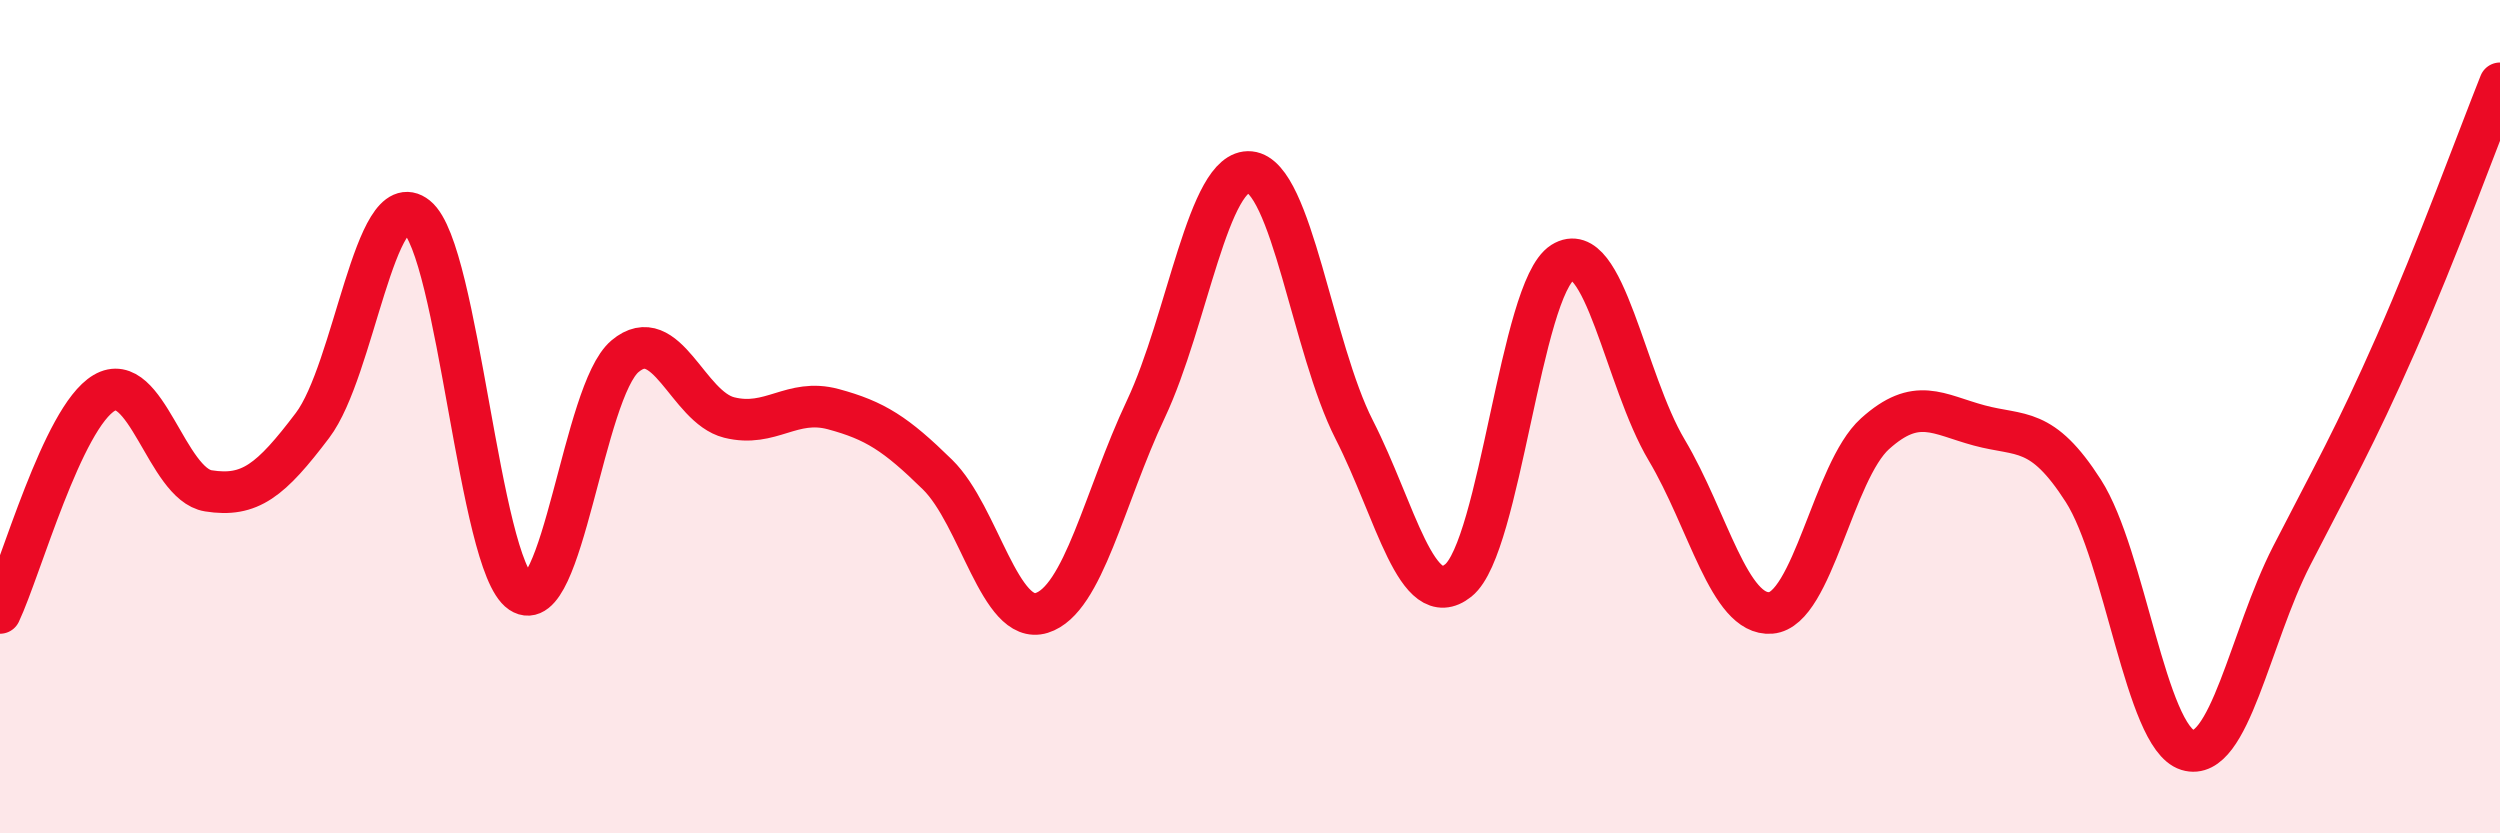
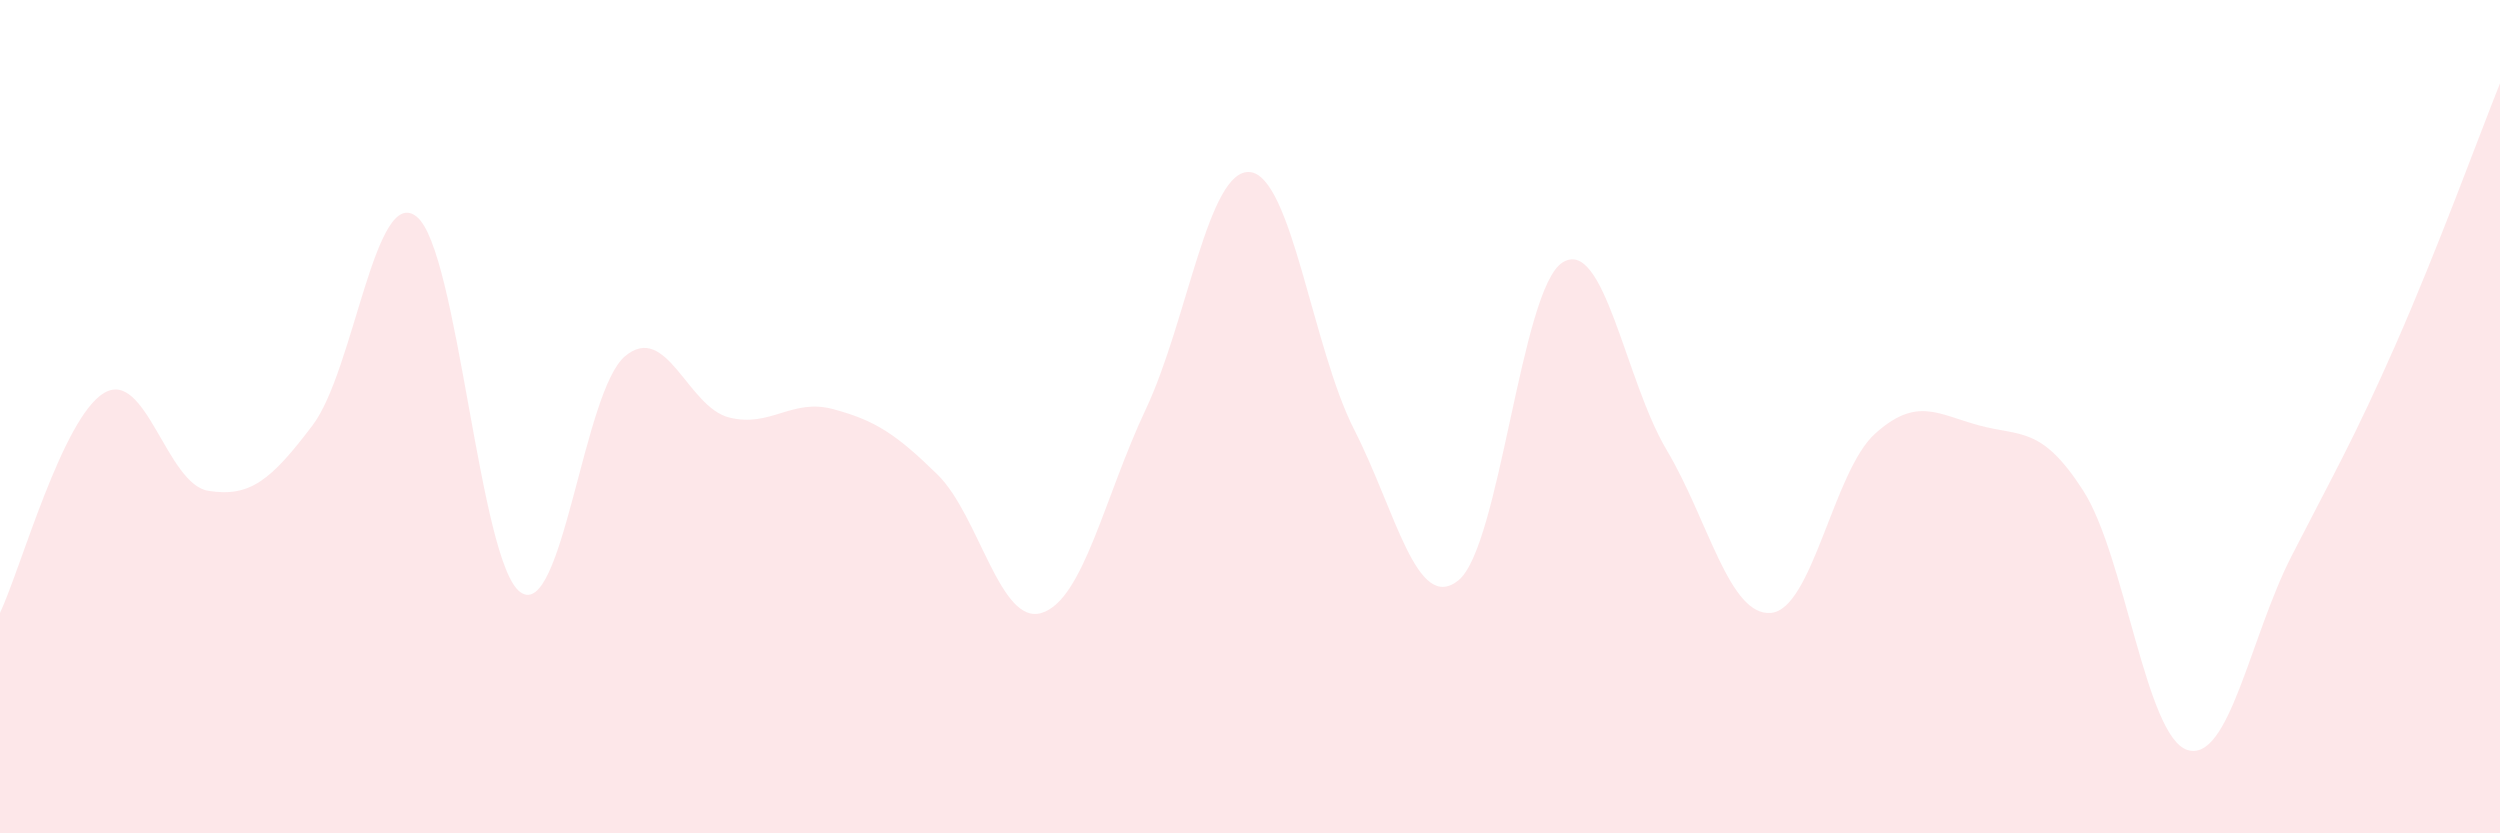
<svg xmlns="http://www.w3.org/2000/svg" width="60" height="20" viewBox="0 0 60 20">
  <path d="M 0,14.71 C 0.5,13.65 1.5,10.02 2.5,9.43 C 3.5,8.84 4,11.62 5,11.78 C 6,11.94 6.5,11.53 7.5,10.21 C 8.5,8.89 9,4.4 10,5.2 C 11,6 11.5,13.55 12.5,14.22 C 13.5,14.89 14,9.39 15,8.55 C 16,7.71 16.5,9.77 17.5,10.02 C 18.5,10.27 19,9.55 20,9.82 C 21,10.09 21.5,10.41 22.5,11.39 C 23.5,12.37 24,15.02 25,14.71 C 26,14.4 26.5,11.94 27.5,9.82 C 28.5,7.7 29,4.03 30,4.13 C 31,4.23 31.5,8.35 32.5,10.31 C 33.5,12.27 34,14.73 35,13.93 C 36,13.13 36.5,6.93 37.5,6.3 C 38.5,5.67 39,9.12 40,10.8 C 41,12.48 41.5,14.79 42.5,14.71 C 43.5,14.63 44,11.31 45,10.41 C 46,9.51 46.5,9.94 47.5,10.21 C 48.5,10.48 49,10.22 50,11.78 C 51,13.34 51.5,17.69 52.5,18 C 53.5,18.31 54,15.29 55,13.34 C 56,11.39 56.5,10.53 57.5,8.26 C 58.5,5.99 59.5,3.25 60,2L60 20L0 20Z" fill="#EB0A25" opacity="0.1" stroke-linecap="round" stroke-linejoin="round" />
-   <path d="M 0,14.71 C 0.5,13.65 1.5,10.02 2.5,9.43 C 3.5,8.84 4,11.62 5,11.78 C 6,11.94 6.5,11.53 7.5,10.21 C 8.5,8.89 9,4.4 10,5.2 C 11,6 11.5,13.55 12.5,14.22 C 13.5,14.89 14,9.39 15,8.55 C 16,7.71 16.5,9.77 17.5,10.02 C 18.5,10.27 19,9.55 20,9.82 C 21,10.09 21.5,10.41 22.5,11.39 C 23.5,12.37 24,15.02 25,14.71 C 26,14.4 26.5,11.94 27.5,9.82 C 28.5,7.7 29,4.03 30,4.13 C 31,4.23 31.5,8.35 32.5,10.31 C 33.5,12.27 34,14.73 35,13.93 C 36,13.13 36.5,6.93 37.5,6.3 C 38.5,5.67 39,9.12 40,10.8 C 41,12.48 41.5,14.79 42.5,14.71 C 43.5,14.63 44,11.31 45,10.41 C 46,9.51 46.5,9.94 47.5,10.21 C 48.5,10.48 49,10.22 50,11.78 C 51,13.34 51.5,17.69 52.5,18 C 53.5,18.31 54,15.29 55,13.34 C 56,11.39 56.5,10.53 57.5,8.26 C 58.5,5.99 59.5,3.25 60,2" stroke="#EB0A25" stroke-width="1" fill="none" stroke-linecap="round" stroke-linejoin="round" />
</svg>